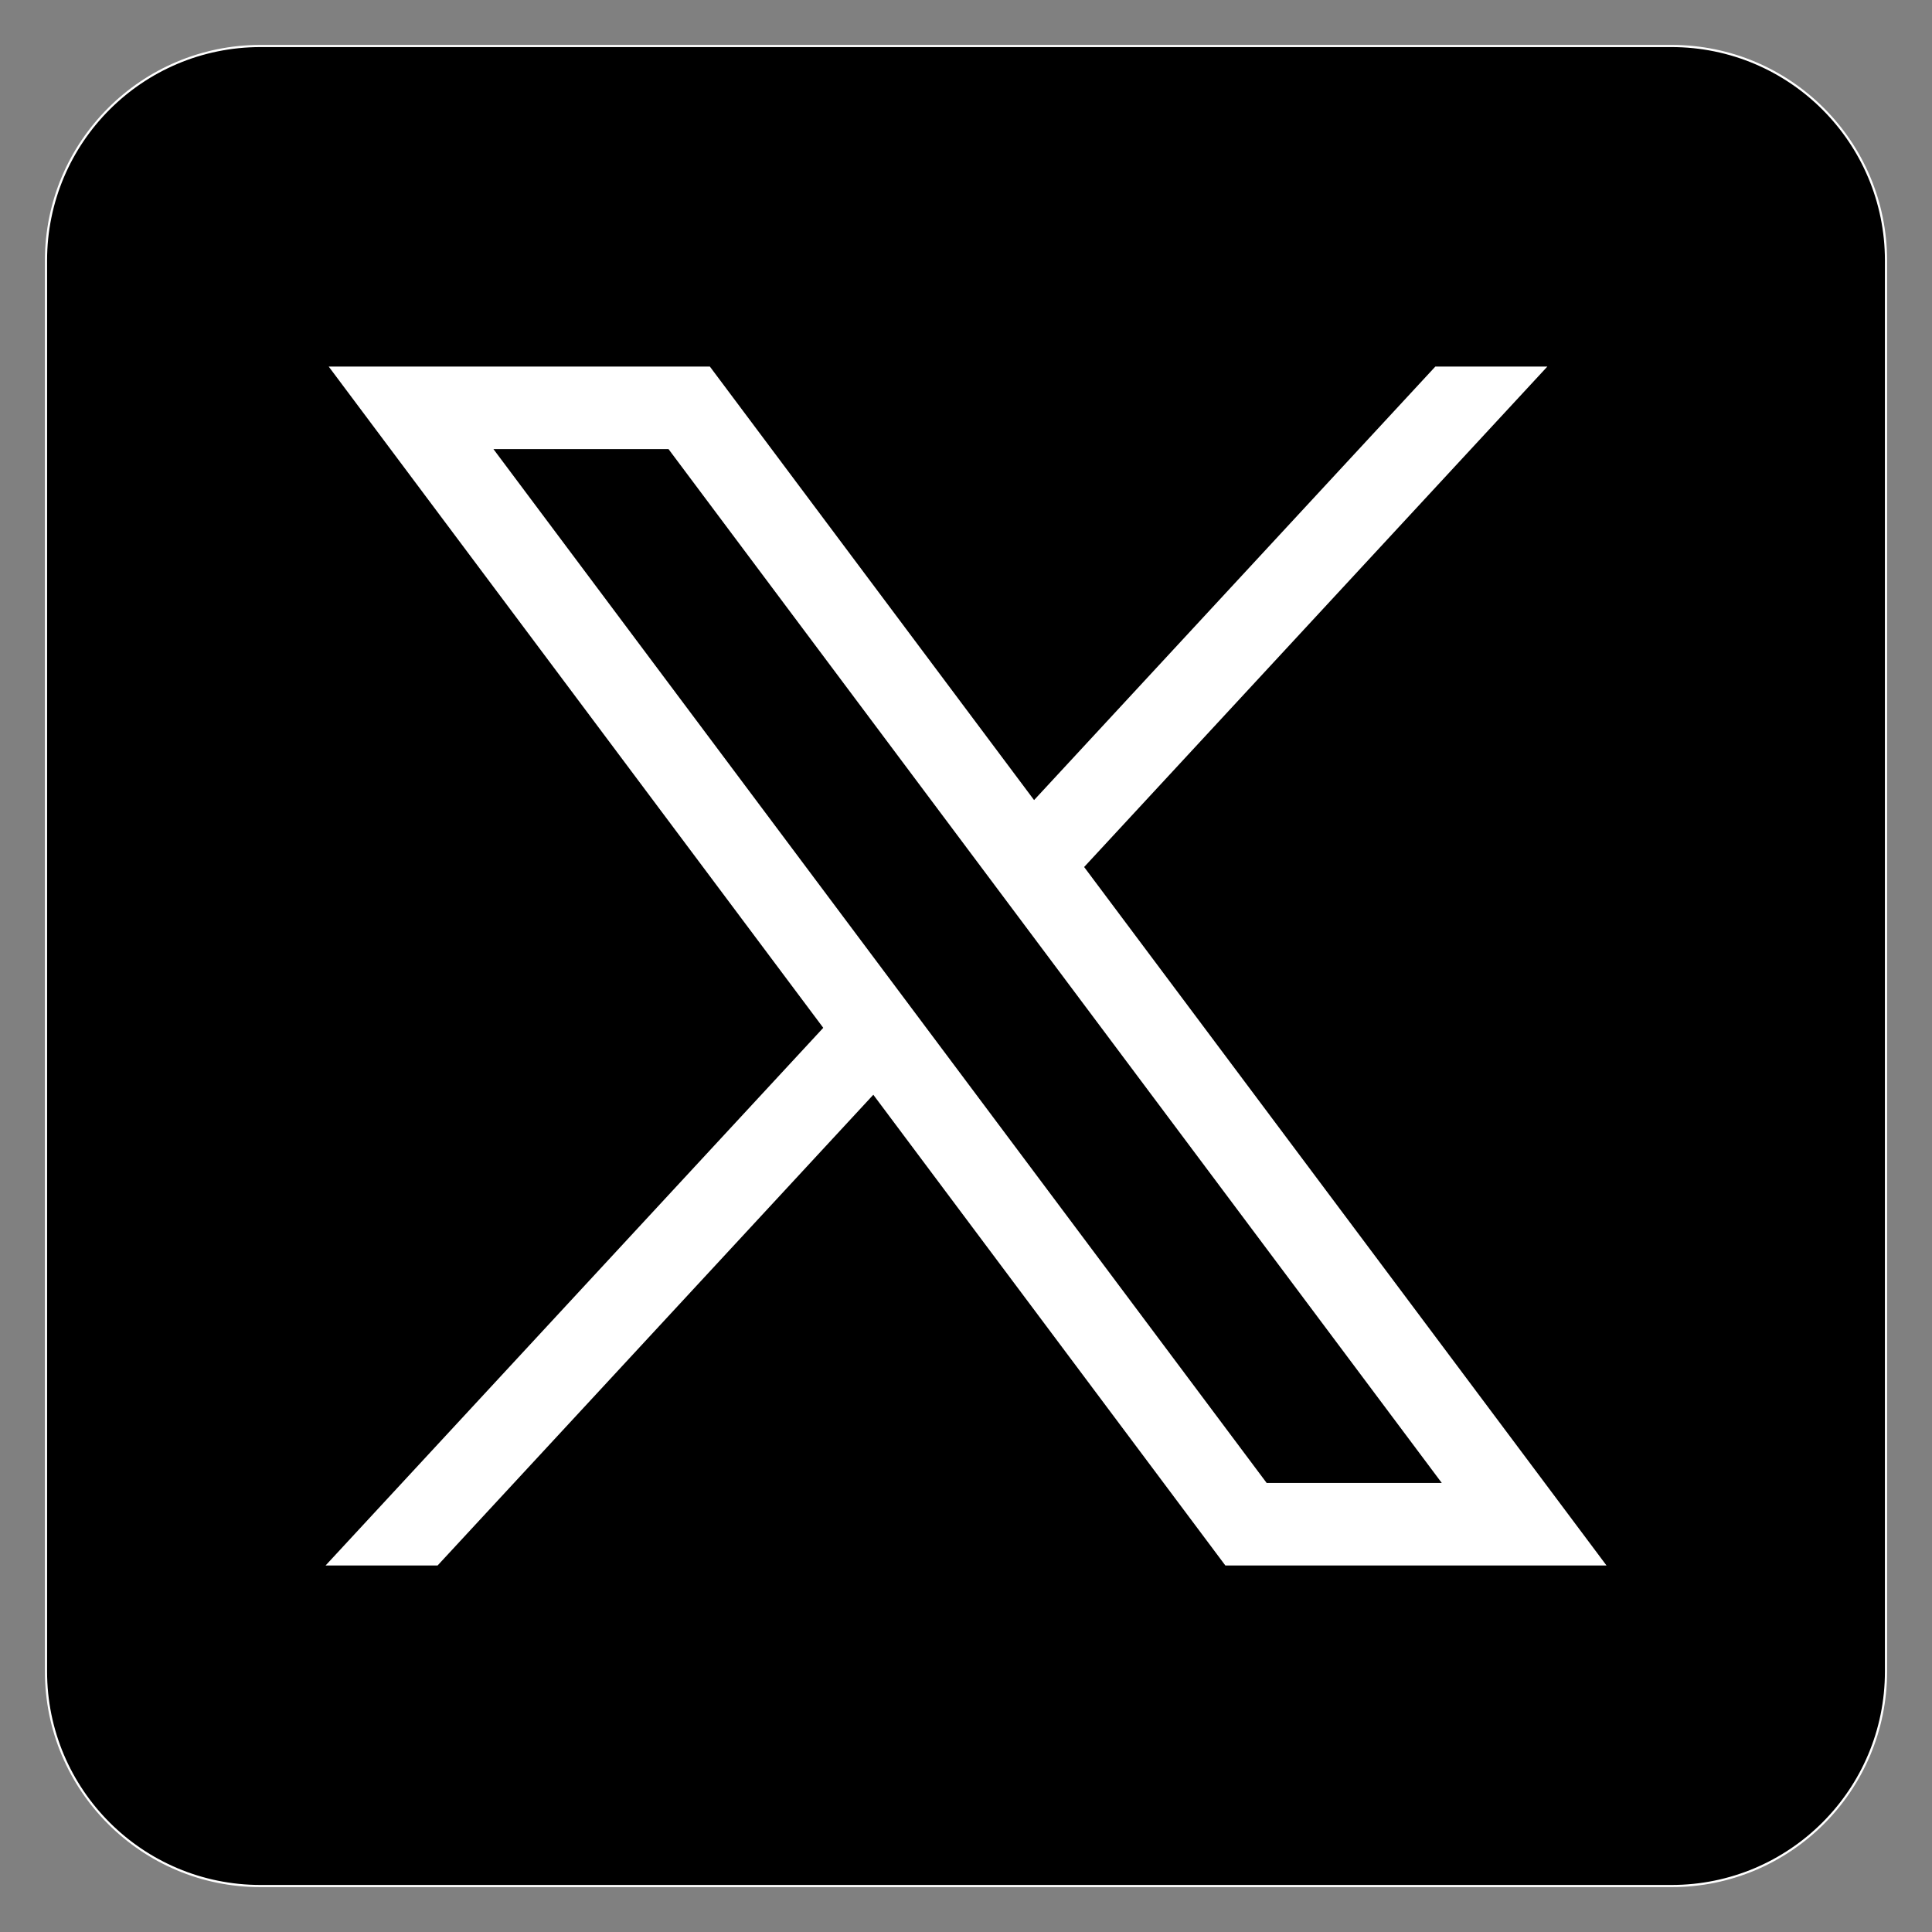
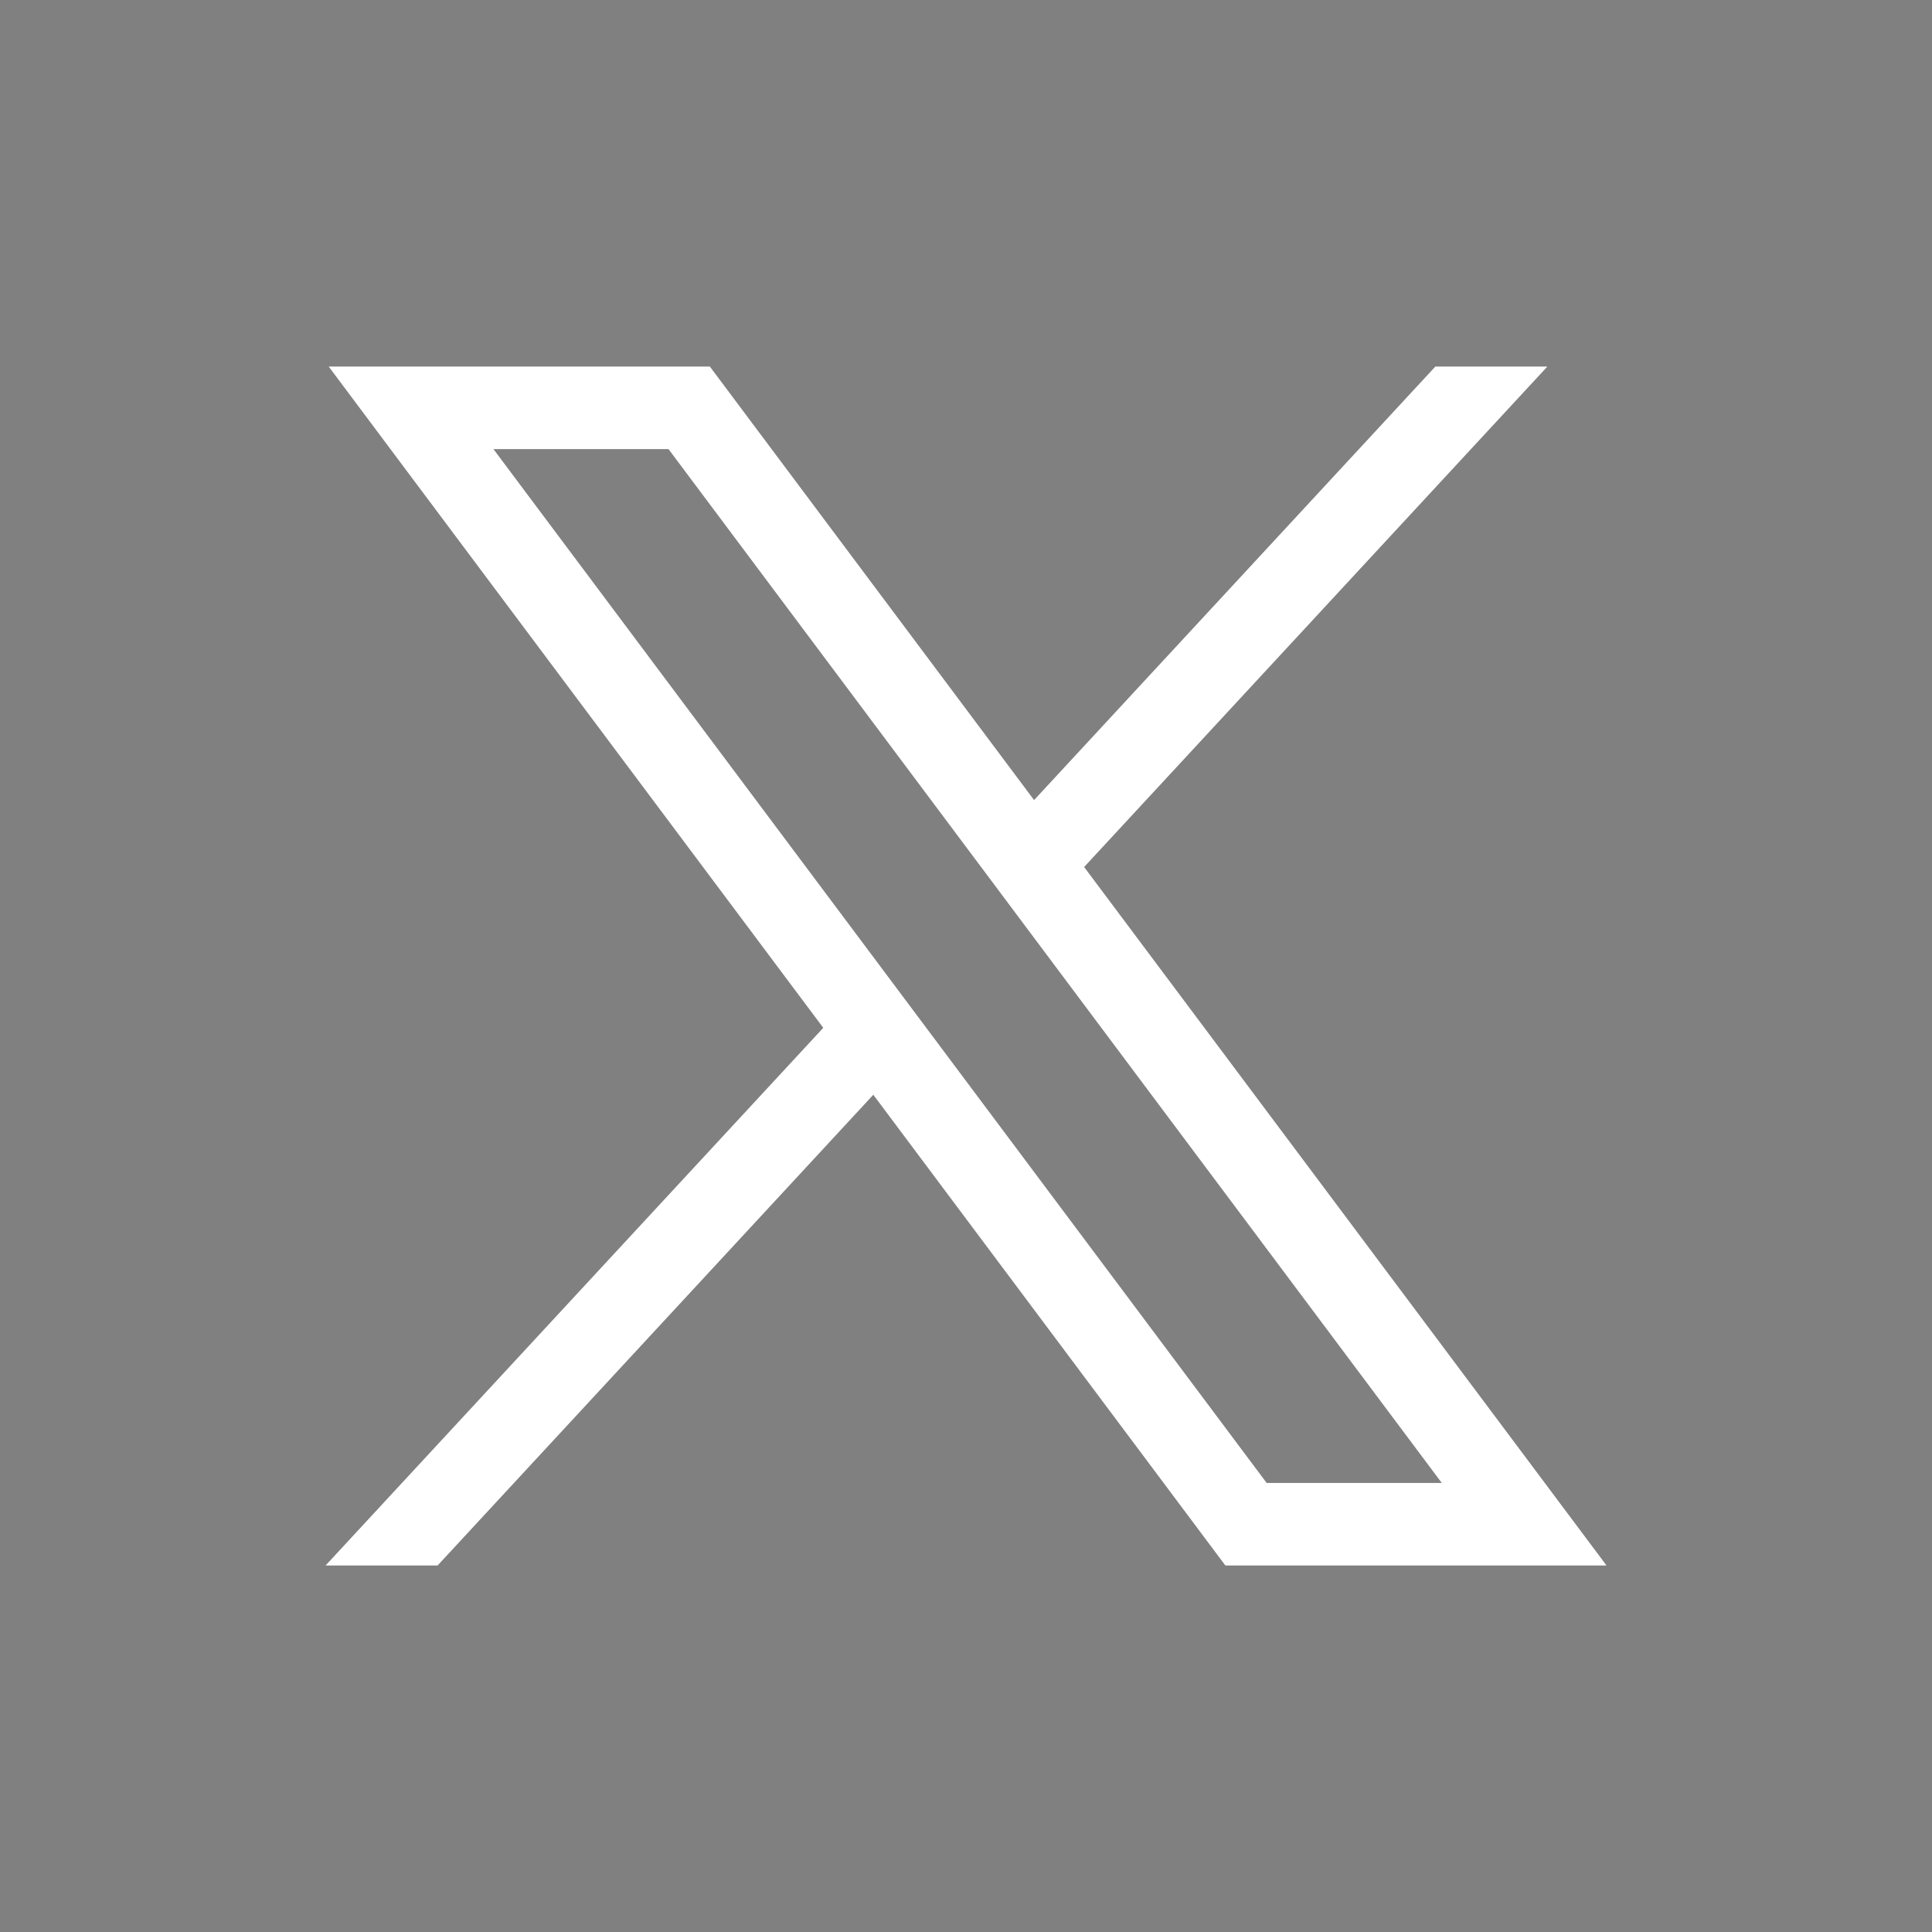
<svg xmlns="http://www.w3.org/2000/svg" width="42" height="42" viewBox="0 0 42 42" fill="none">
  <rect x="0" y="0" width="42" height="42" fill="#808080" stroke="none" />
-   <path d="M36.337 41.001H5.664C3.088 41.001 1 38.913 1 36.337V5.664C1 3.088 3.088 1 5.664 1H36.336C38.912 1 41 3.088 41 5.664V36.336C41.001 38.913 38.913 41.001 36.337 41.001Z" fill="black" stroke="white" stroke-width="0.047" stroke-miterlimit="10" />
-   <path d="M7.146 7.969L17.897 22.344L7.078 34.032H9.513L18.985 23.799L26.638 34.032H34.924L23.568 18.848L33.638 7.969H31.203L22.48 17.393L15.432 7.969H7.146ZM10.727 9.763H14.533L31.343 32.238H27.536L10.727 9.763Z" fill="white" />
+   <path d="M7.146 7.969L17.897 22.344L7.078 34.032H9.513L18.985 23.799L26.638 34.032H34.924L23.568 18.848L33.638 7.969H31.203L22.48 17.393L15.432 7.969H7.146ZM10.727 9.763H14.533L31.343 32.238H27.536L10.727 9.763" fill="white" />
</svg>